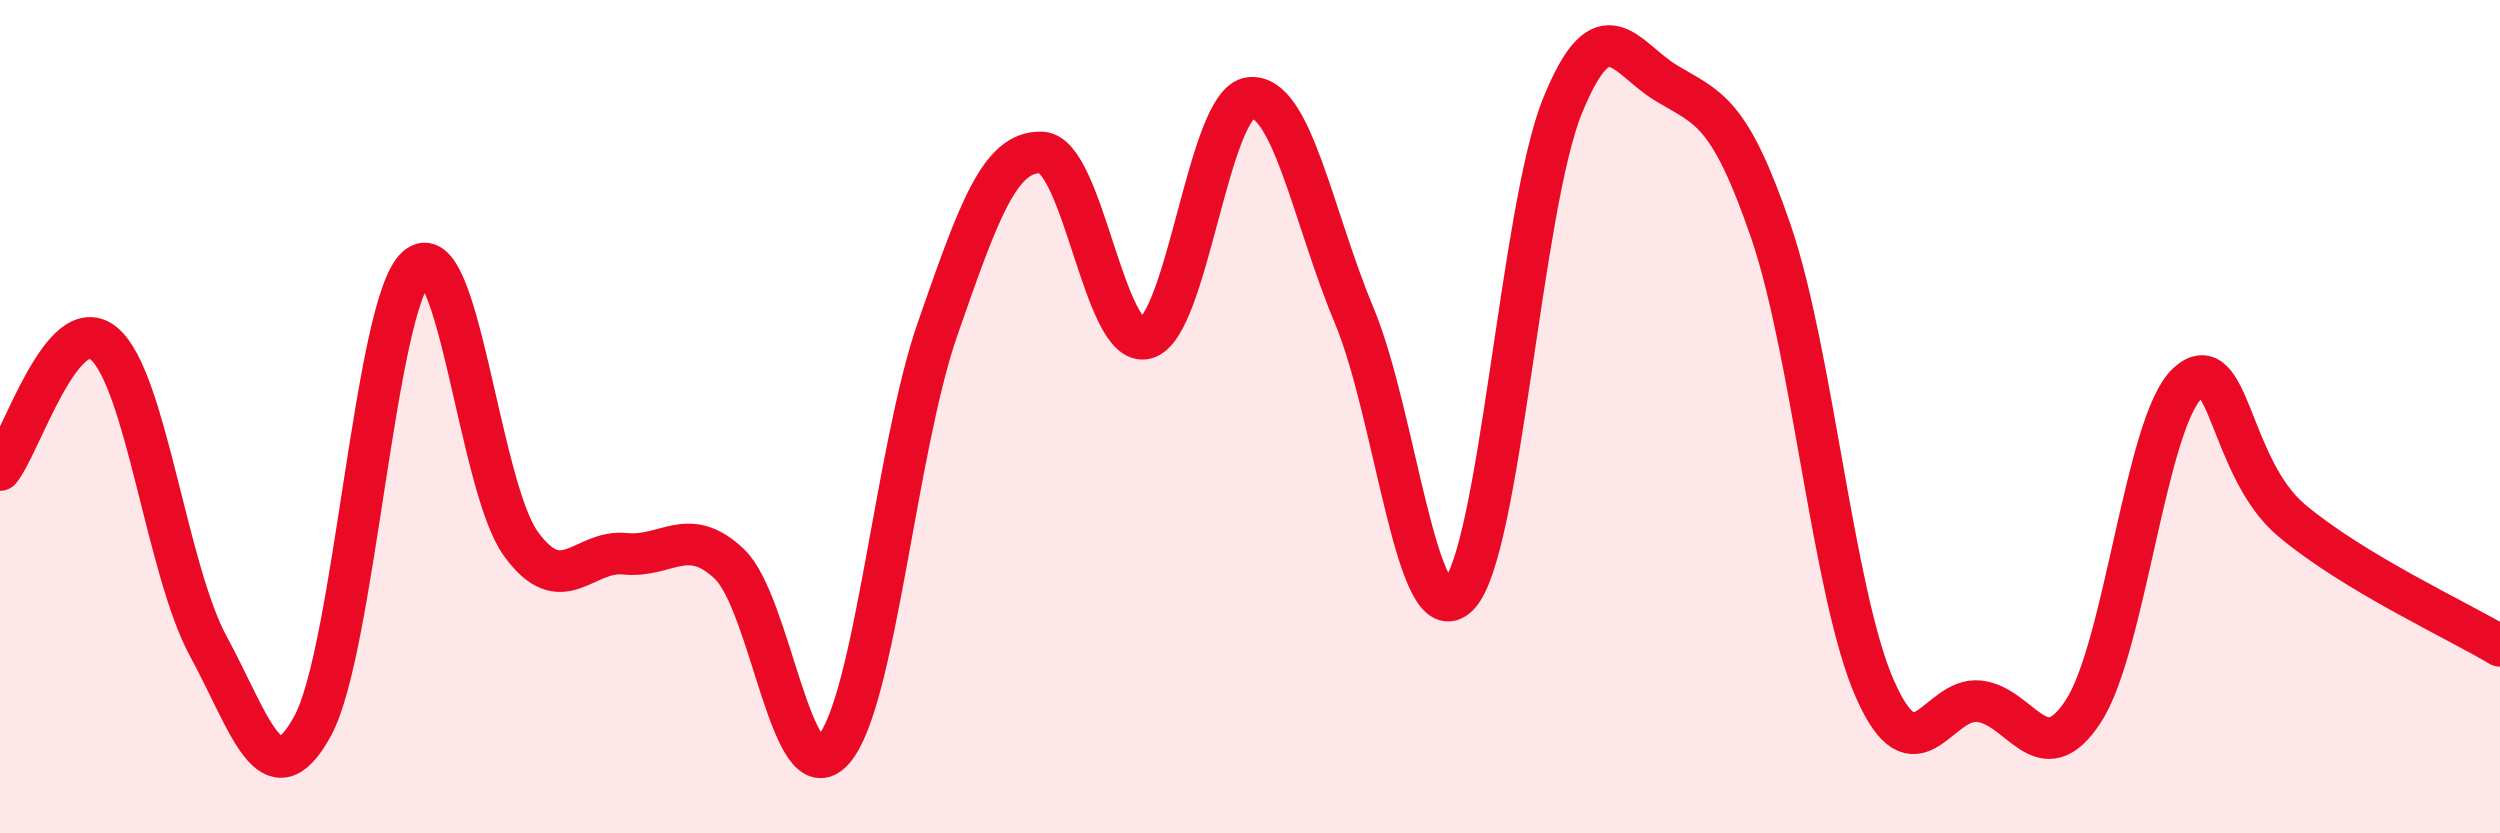
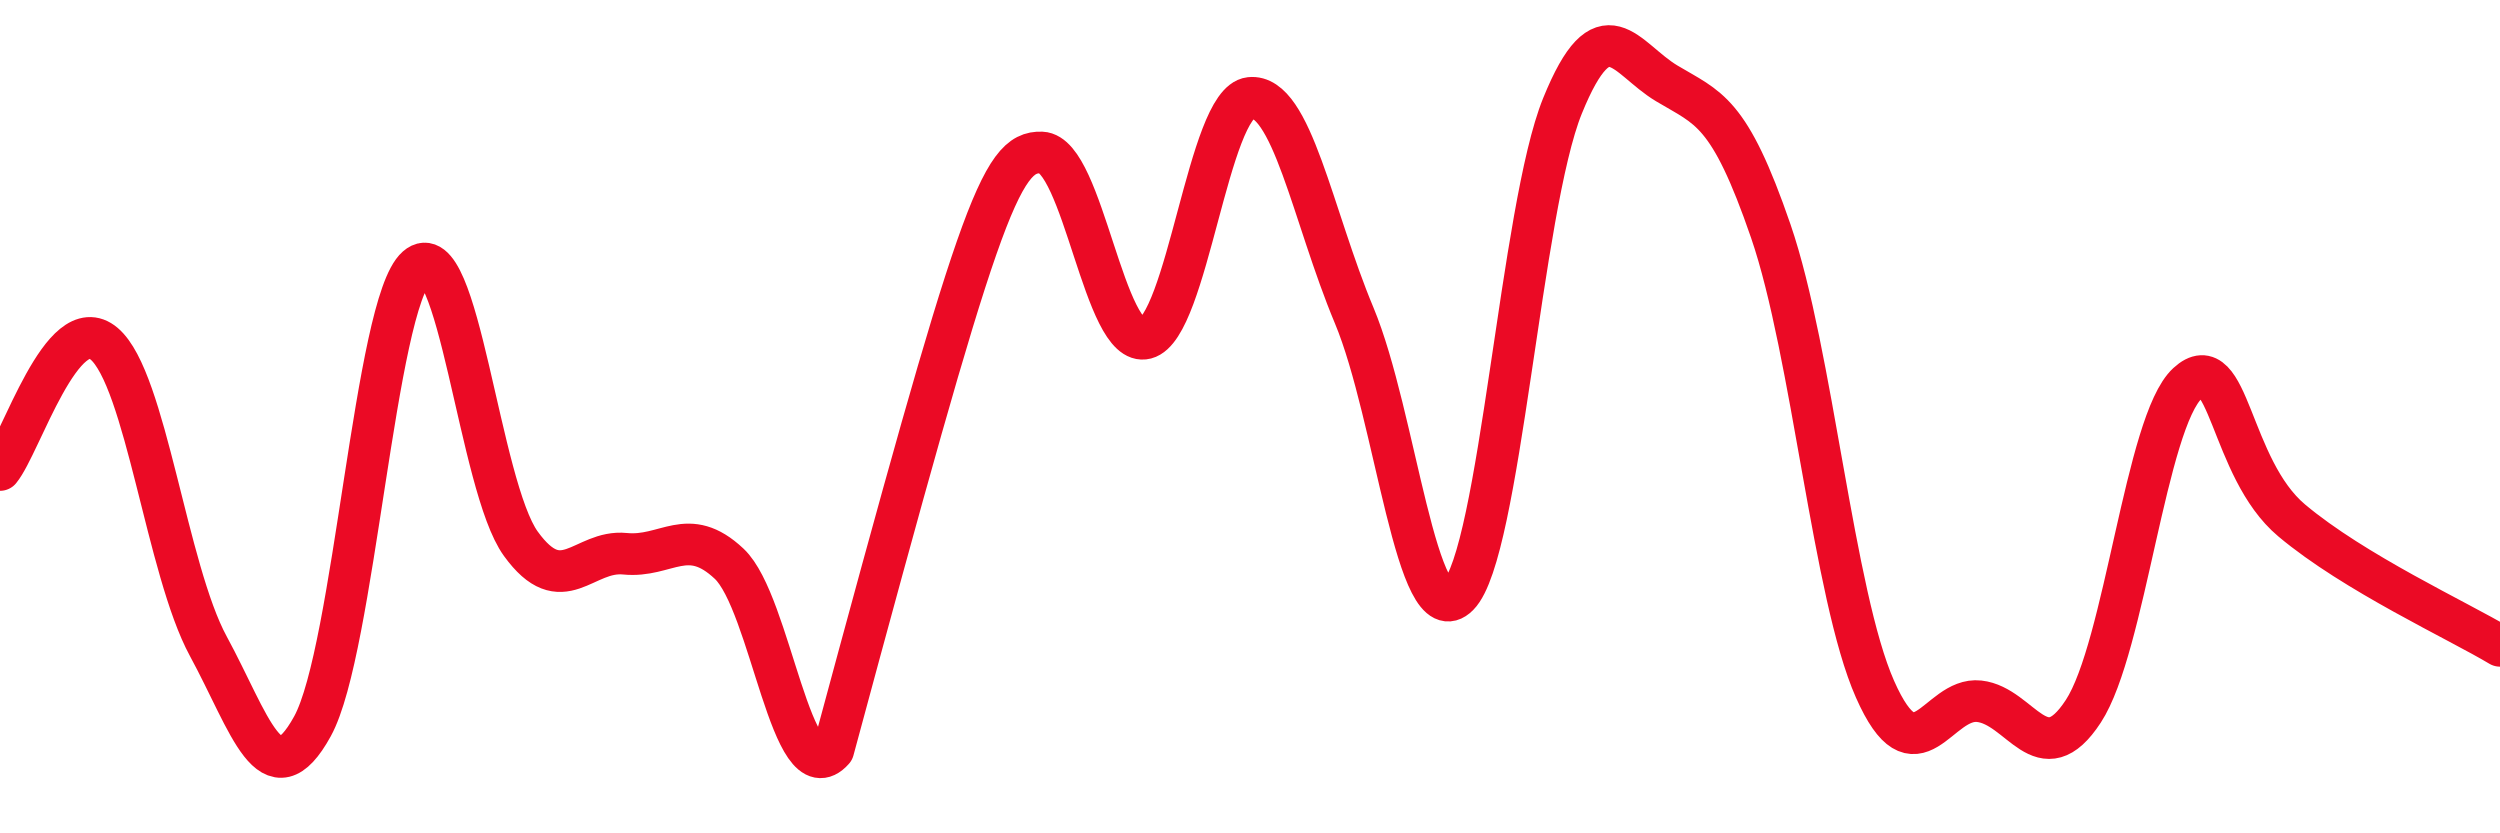
<svg xmlns="http://www.w3.org/2000/svg" width="60" height="20" viewBox="0 0 60 20">
-   <path d="M 0,11.28 C 0.5,10.67 1.5,7.4 2.5,8.25 C 3.5,9.1 4,13.67 5,15.51 C 6,17.35 6.5,19.25 7.5,17.43 C 8.5,15.61 9,7.29 10,6.41 C 11,5.53 11.5,11.67 12.5,13.05 C 13.5,14.43 14,13.19 15,13.29 C 16,13.39 16.5,12.59 17.5,13.53 C 18.5,14.47 19,19.13 20,18 C 21,16.87 21.5,10.77 22.5,7.9 C 23.5,5.03 24,3.62 25,3.66 C 26,3.7 26.5,8.38 27.5,8.12 C 28.5,7.86 29,2.46 30,2.35 C 31,2.24 31.5,5.18 32.5,7.57 C 33.5,9.96 34,15.3 35,14.29 C 36,13.28 36.5,5 37.5,2.54 C 38.5,0.08 39,1.4 40,2 C 41,2.6 41.5,2.64 42.5,5.55 C 43.5,8.46 44,14.28 45,16.54 C 46,18.8 46.5,16.72 47.5,16.83 C 48.5,16.94 49,18.6 50,17.07 C 51,15.54 51.5,10.12 52.5,9.2 C 53.5,8.28 53.5,11.23 55,12.49 C 56.5,13.75 59,14.9 60,15.5L60 20L0 20Z" fill="#EB0A25" opacity="0.1" stroke-linecap="round" stroke-linejoin="round" />
-   <path d="M 0,11.28 C 0.5,10.67 1.5,7.4 2.5,8.25 C 3.5,9.1 4,13.67 5,15.51 C 6,17.35 6.5,19.25 7.5,17.43 C 8.5,15.61 9,7.29 10,6.41 C 11,5.53 11.5,11.67 12.5,13.05 C 13.5,14.43 14,13.19 15,13.29 C 16,13.39 16.5,12.59 17.5,13.53 C 18.5,14.47 19,19.13 20,18 C 21,16.87 21.5,10.77 22.5,7.9 C 23.5,5.03 24,3.62 25,3.66 C 26,3.7 26.5,8.38 27.5,8.12 C 28.5,7.86 29,2.46 30,2.35 C 31,2.24 31.5,5.18 32.5,7.57 C 33.5,9.96 34,15.3 35,14.29 C 36,13.28 36.5,5 37.5,2.54 C 38.5,0.08 39,1.4 40,2 C 41,2.6 41.5,2.64 42.5,5.55 C 43.5,8.46 44,14.28 45,16.54 C 46,18.8 46.5,16.72 47.5,16.83 C 48.5,16.94 49,18.6 50,17.07 C 51,15.54 51.5,10.12 52.5,9.2 C 53.5,8.28 53.5,11.23 55,12.49 C 56.5,13.75 59,14.9 60,15.5" stroke="#EB0A25" stroke-width="1" fill="none" stroke-linecap="round" stroke-linejoin="round" />
+   <path d="M 0,11.28 C 0.5,10.67 1.5,7.4 2.5,8.25 C 3.5,9.1 4,13.67 5,15.51 C 6,17.35 6.5,19.25 7.5,17.43 C 8.5,15.61 9,7.29 10,6.41 C 11,5.53 11.5,11.67 12.5,13.05 C 13.5,14.43 14,13.19 15,13.29 C 16,13.39 16.5,12.59 17.5,13.53 C 18.5,14.47 19,19.13 20,18 C 23.5,5.03 24,3.62 25,3.66 C 26,3.7 26.5,8.38 27.5,8.12 C 28.5,7.86 29,2.46 30,2.35 C 31,2.24 31.5,5.18 32.5,7.57 C 33.5,9.96 34,15.3 35,14.29 C 36,13.28 36.5,5 37.5,2.54 C 38.5,0.08 39,1.4 40,2 C 41,2.6 41.5,2.64 42.5,5.55 C 43.5,8.46 44,14.28 45,16.54 C 46,18.8 46.5,16.72 47.5,16.83 C 48.5,16.94 49,18.6 50,17.07 C 51,15.54 51.5,10.12 52.5,9.2 C 53.5,8.28 53.5,11.23 55,12.49 C 56.5,13.75 59,14.9 60,15.5" stroke="#EB0A25" stroke-width="1" fill="none" stroke-linecap="round" stroke-linejoin="round" />
</svg>